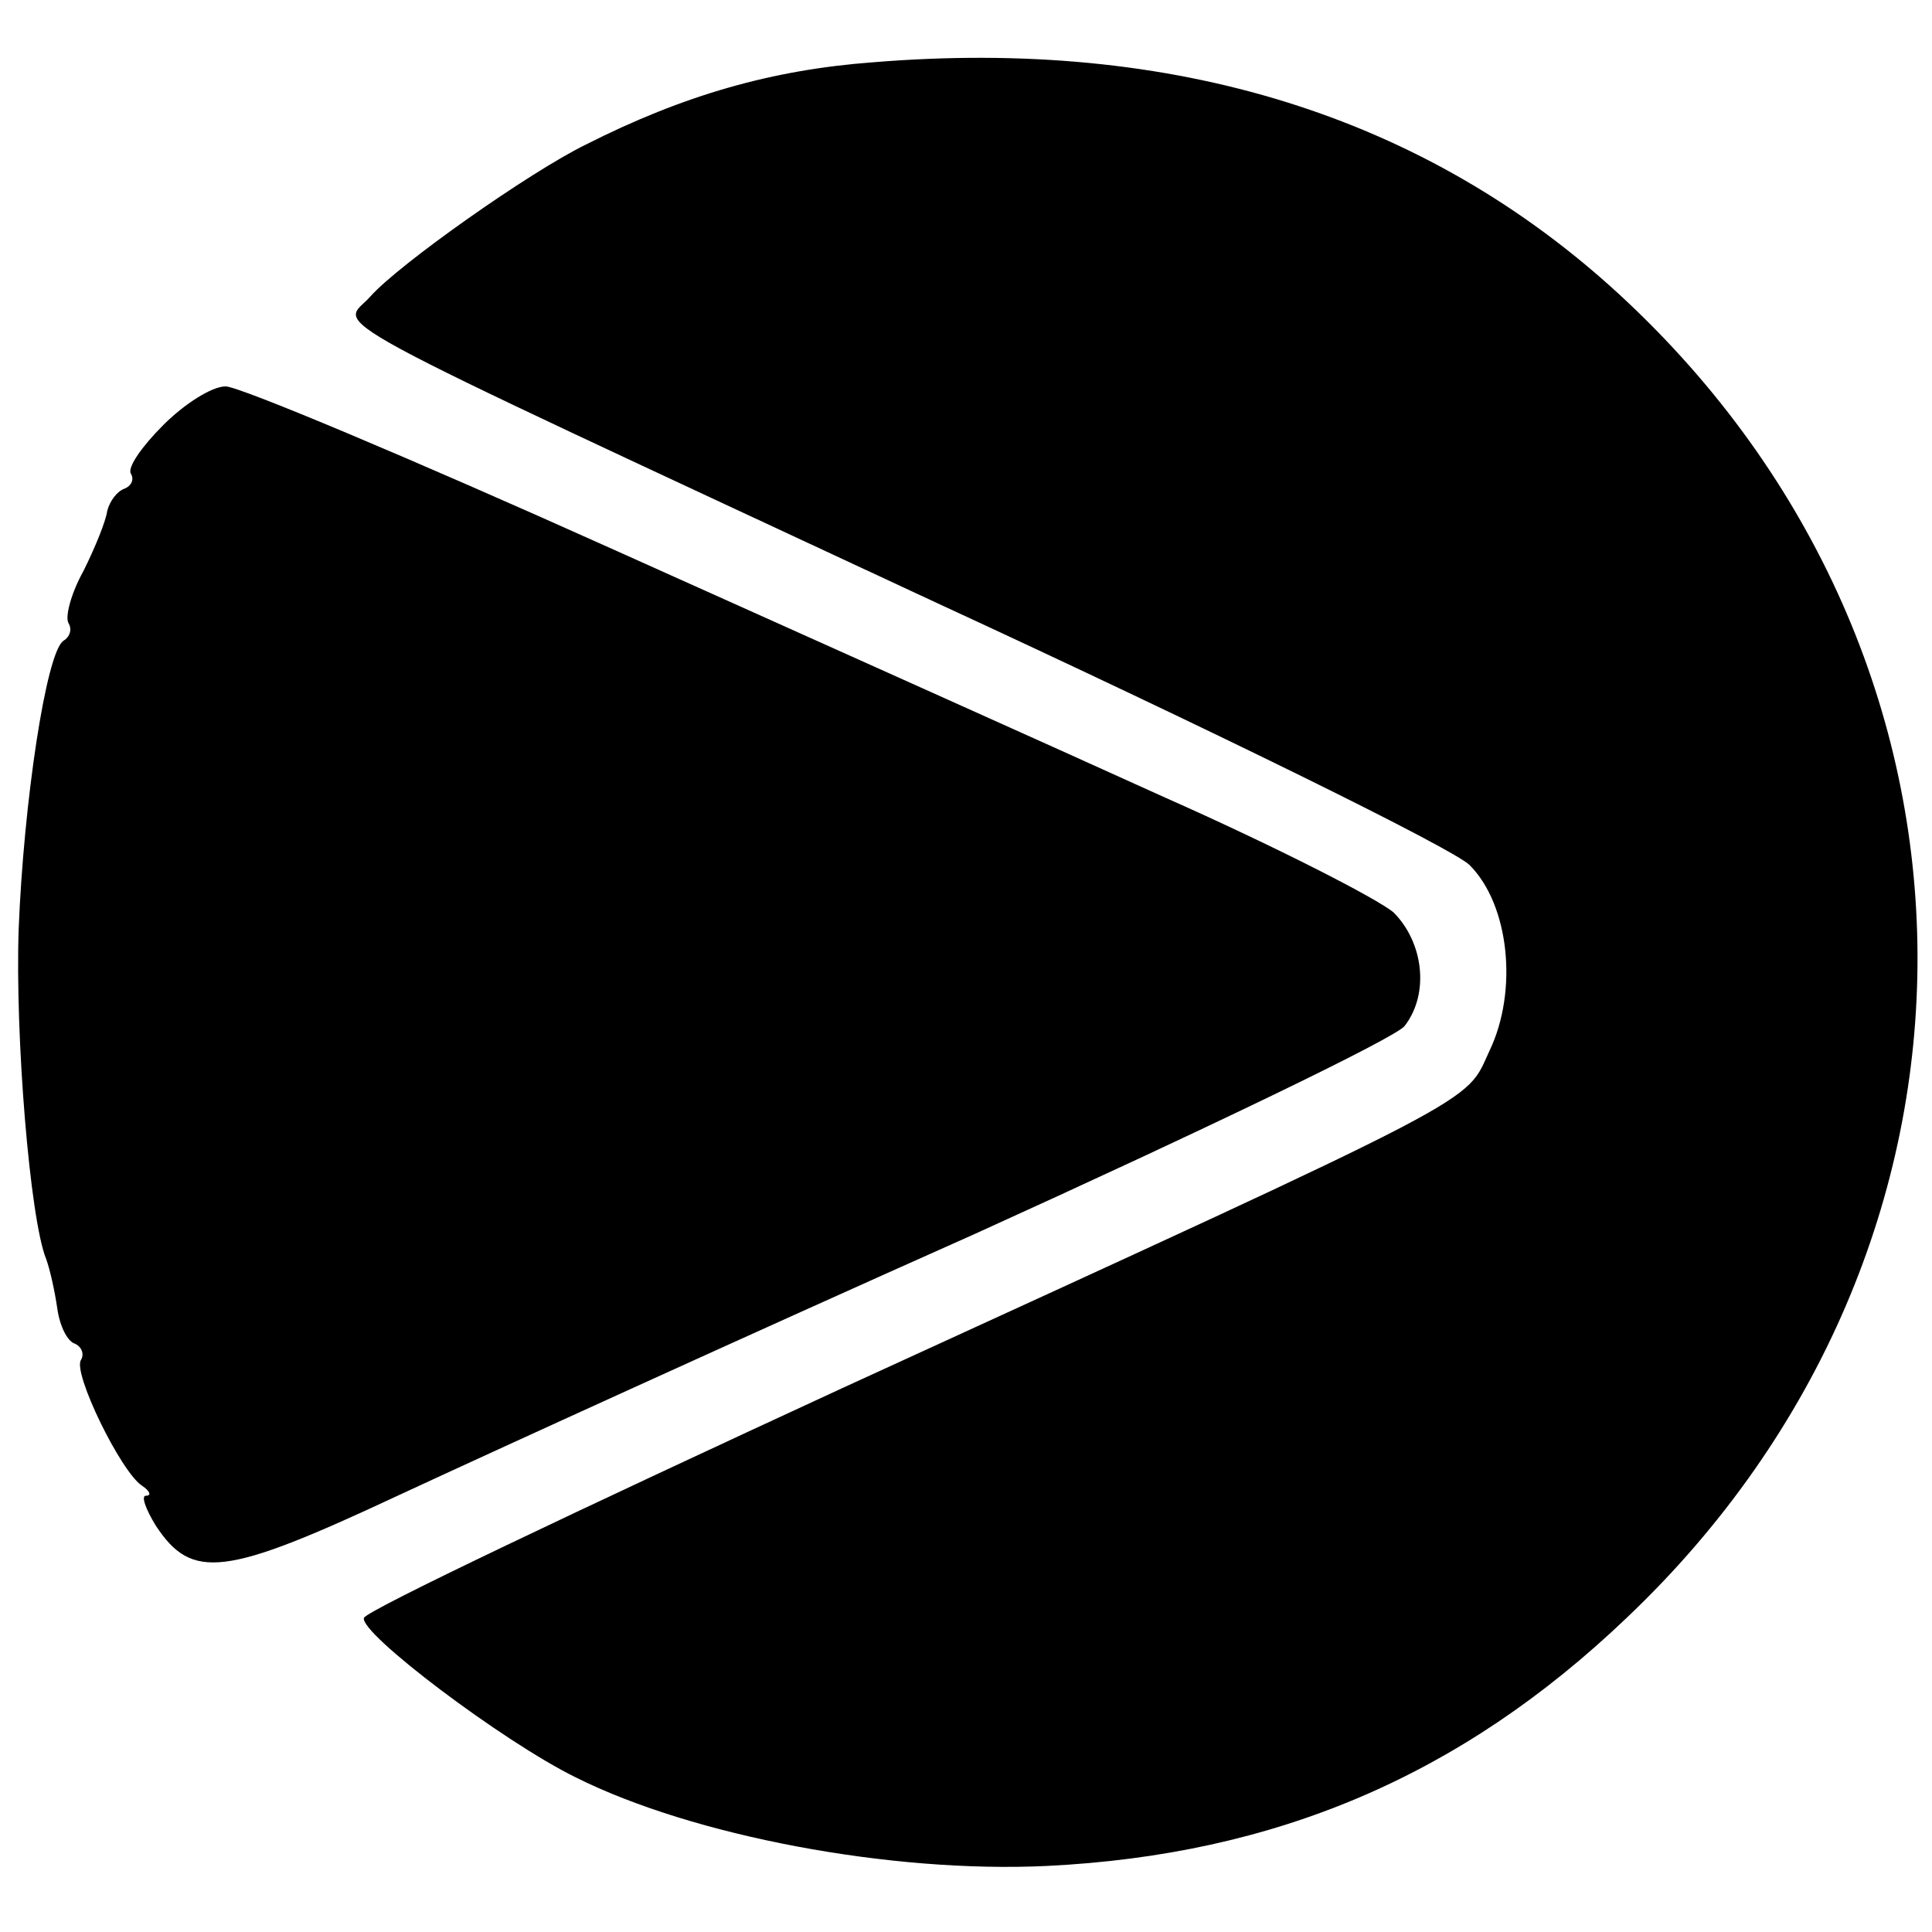
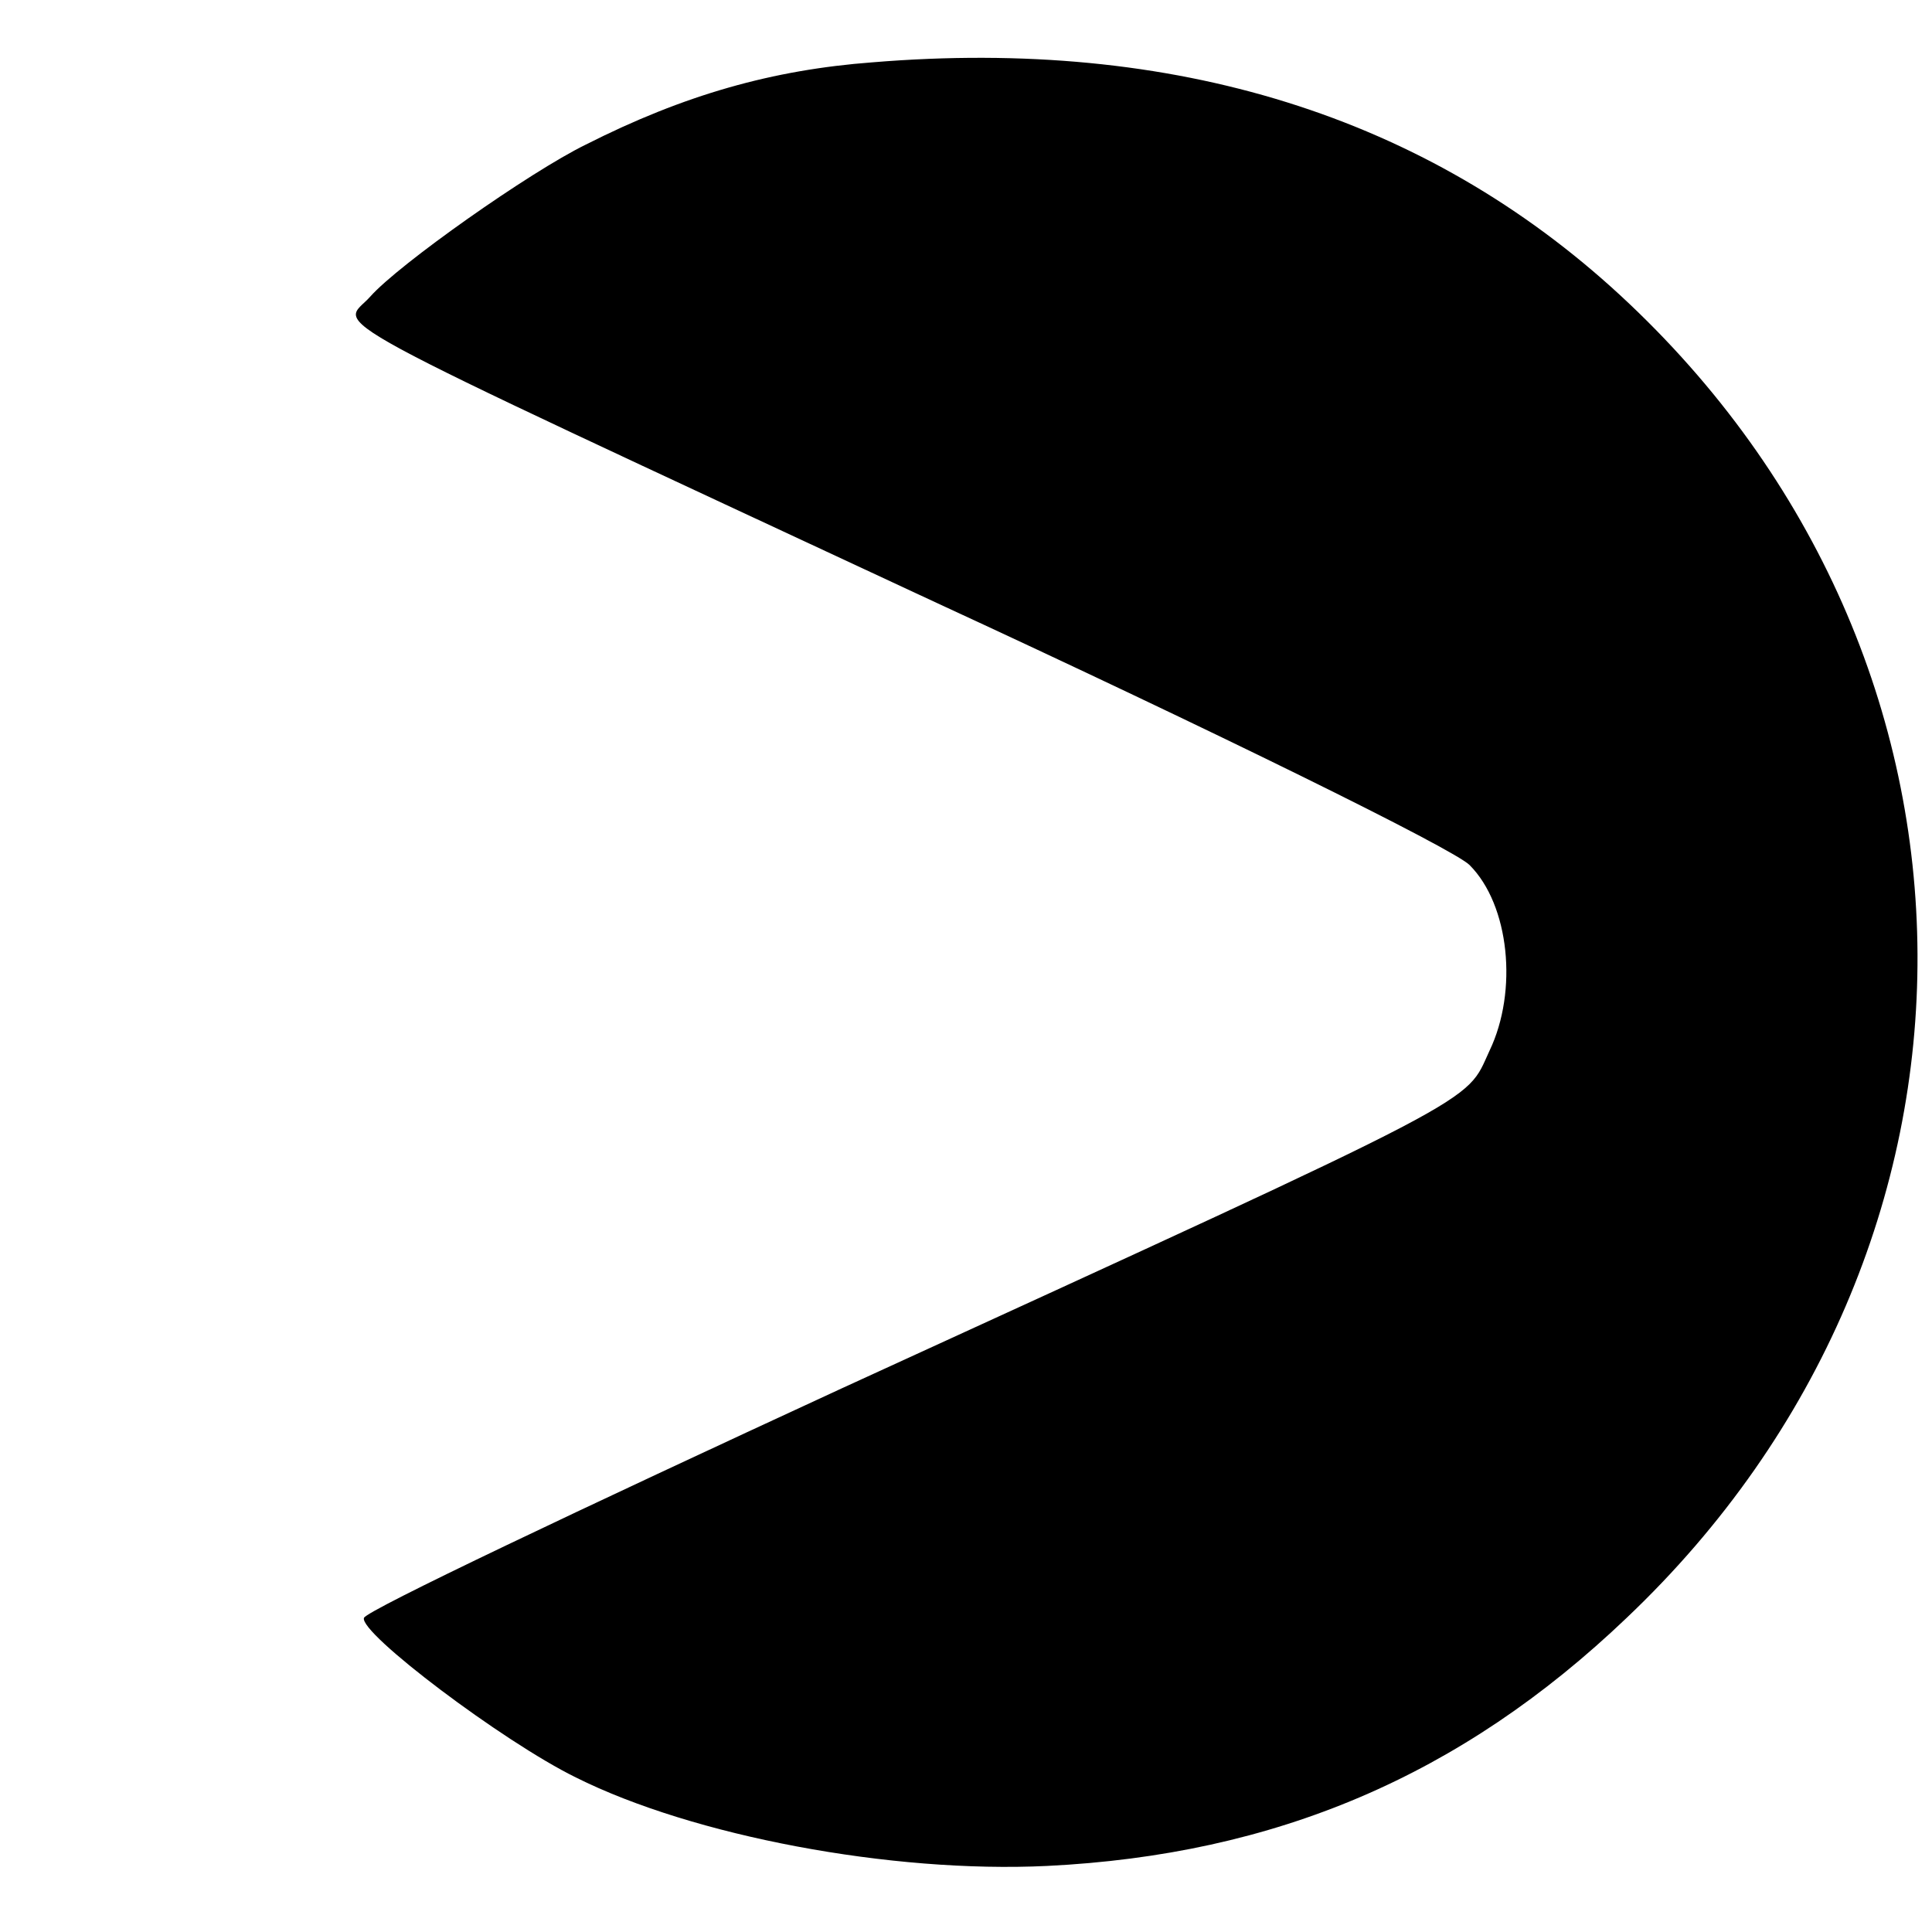
<svg xmlns="http://www.w3.org/2000/svg" version="1.0" width="155pt" height="155pt" viewBox="0 0 155 155" preserveAspectRatio="xMidYMid meet">
  <g transform="translate(0,155) scale(0.1,-0.1)" fill="#000000" stroke="none">
    <path d="M700 1500 c-80 -6 -151 -26 -230 -66 -45 -22 -150 -96 -173 -122 -23 -26 -62 -5 453 -245 223 -103 416 -198 429 -211 32 -32 39 -101 16 -149 -20 -43 4 -31 -520 -271 -208 -96 -381 -178 -383 -184 -4 -12 111 -99 170 -128 94 -47 253 -77 378 -71 183 9 332 72 465 199 313 297 311 769 -5 1061 -156 144 -358 207 -600 187z" />
-     <path d="M131 1209 c-17 -17 -29 -34 -26 -39 3 -5 0 -10 -5 -12 -6 -2 -12 -10 -14 -18 -1 -8 -10 -30 -19 -48 -10 -18 -15 -37 -12 -42 3 -5 1 -11 -4 -14 -14 -9 -32 -130 -36 -231 -3 -86 9 -233 22 -265 3 -8 7 -26 9 -40 2 -14 8 -26 14 -28 5 -2 8 -8 5 -13 -7 -10 32 -90 49 -101 6 -4 8 -8 3 -8 -4 0 0 -11 8 -24 29 -44 55 -41 194 24 71 33 279 128 463 210 183 83 339 158 345 167 20 26 15 67 -9 91 -13 11 -95 53 -183 92 -88 40 -289 130 -447 201 -158 71 -296 129 -307 129 -11 0 -33 -14 -50 -31z" />
  </g>
</svg>